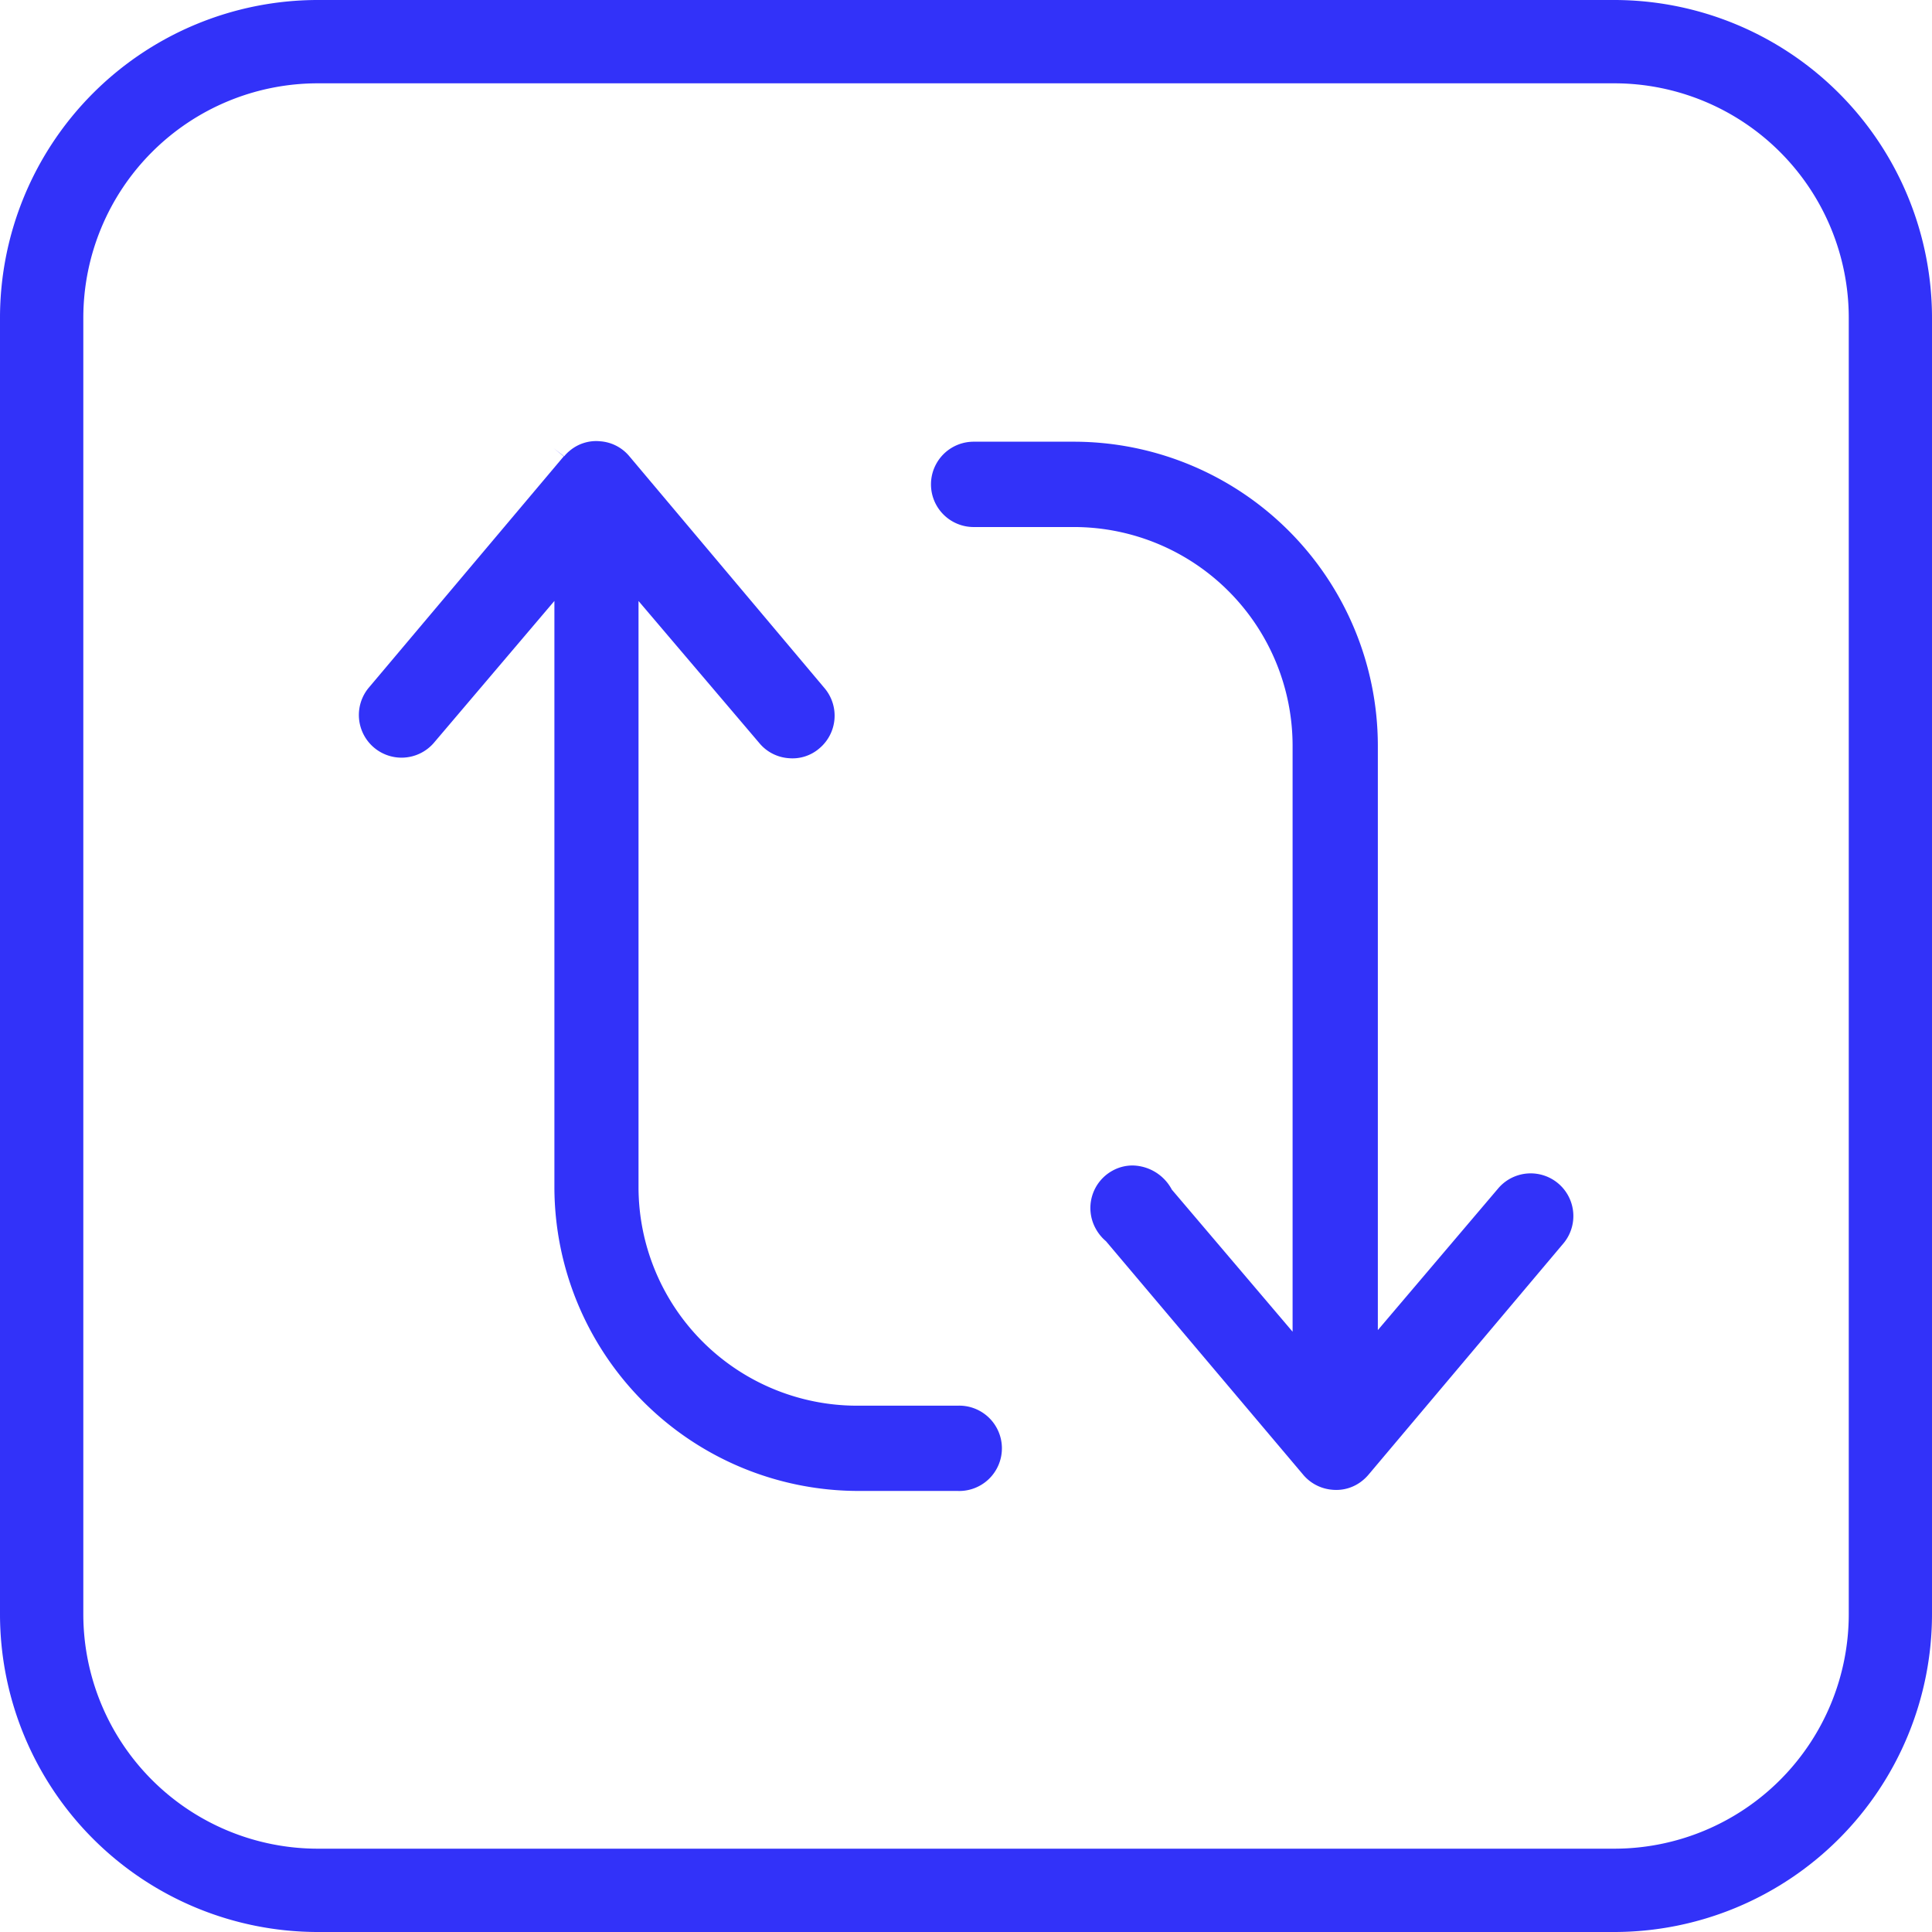
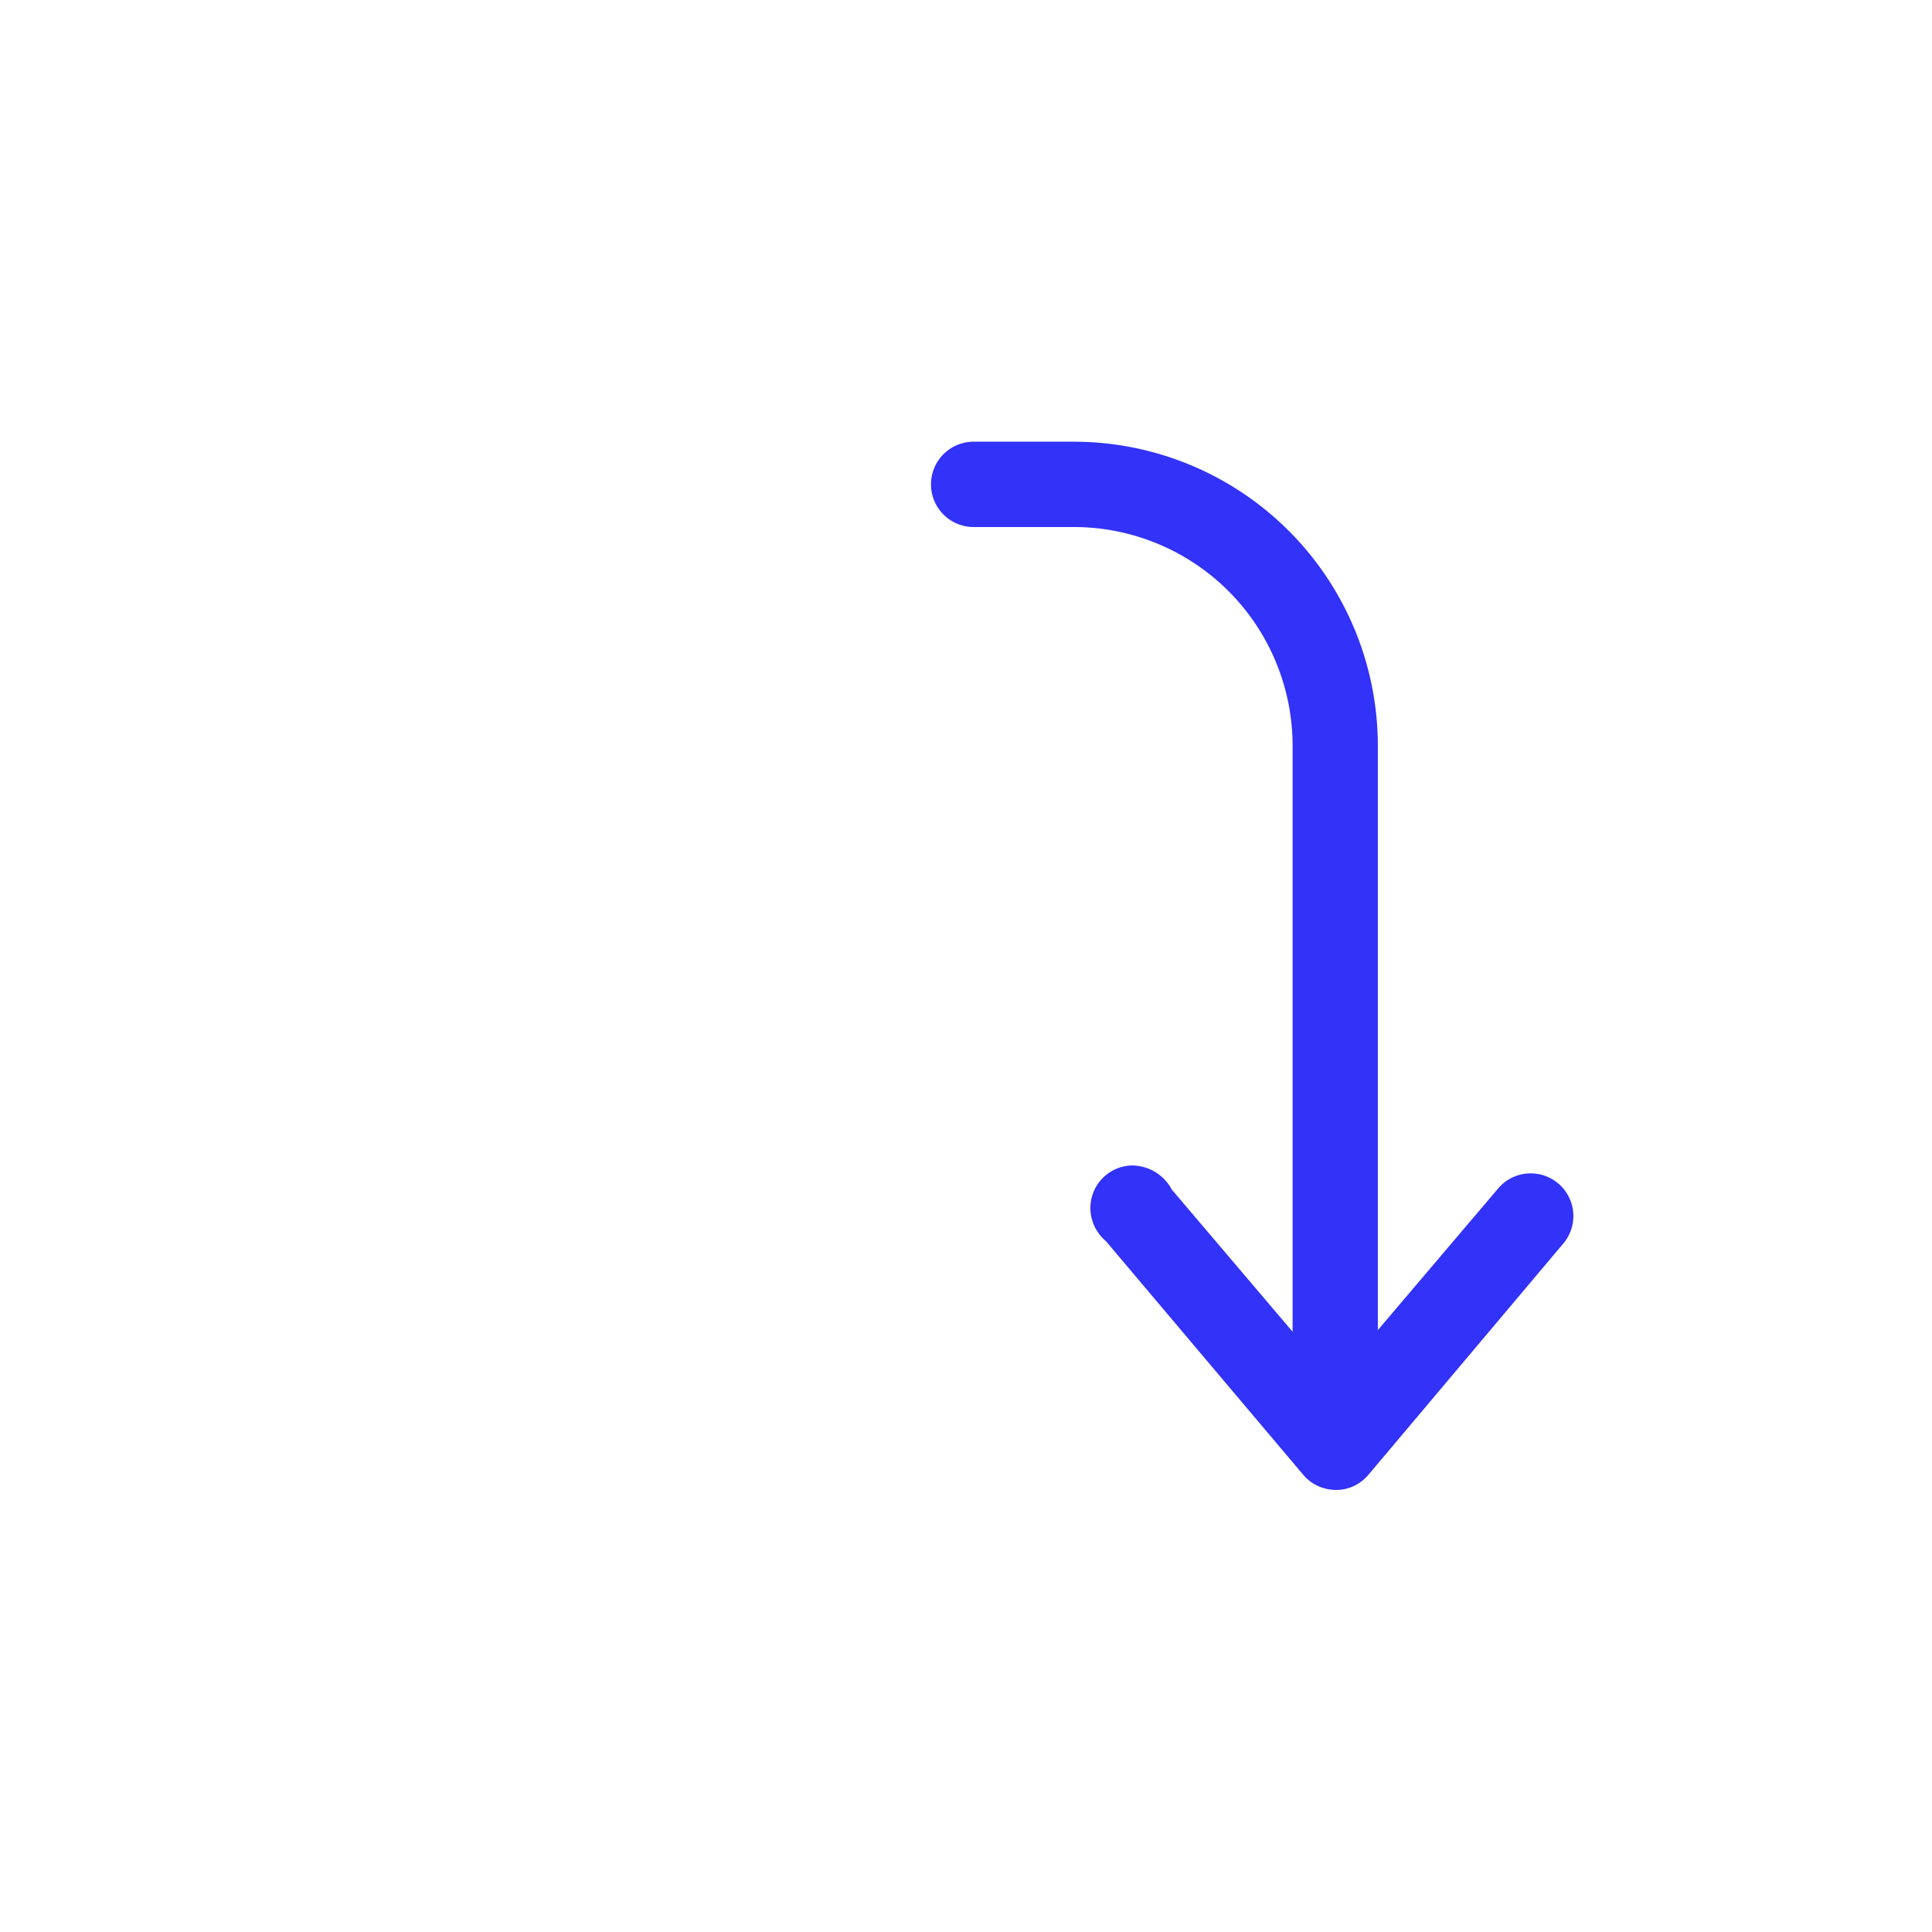
<svg xmlns="http://www.w3.org/2000/svg" width="24" height="24" viewBox="0 0 24 24">
  <defs>
    <clipPath id="clip-Unit_Converter_1">
      <rect width="24" height="24" />
    </clipPath>
  </defs>
  <g id="Unit_Converter_1" data-name="Unit Converter – 1" clip-path="url(#clip-Unit_Converter_1)">
    <g id="_11" data-name="11" transform="translate(-417.981 -721.421)">
      <g id="Group_50" data-name="Group 50">
        <g id="Group_49" data-name="Group 49">
          <g id="Group_47" data-name="Group 47">
-             <path id="Path_37" data-name="Path 37" d="M428.632,739.942h1.242a.53.53,0,1,0,0-1.059H428.62a2.717,2.717,0,0,1-2.707-2.708v-7.288l1.5,1.764a.521.521,0,0,0,.361.188.511.511,0,0,0,.385-.121.53.53,0,0,0,.066-.747L425.8,727.09a.519.519,0,0,0-.36-.187.509.509,0,0,0-.386.121.45.45,0,0,0-.065.066l-.129-.1h0l.124.1-2.428,2.881a.53.53,0,0,0,.812.681l1.5-1.766v7.285A3.779,3.779,0,0,0,428.632,739.942Z" fill="#3232f9" />
            <path id="Path_38" data-name="Path 38" d="M431.72,736.84l2.449,2.9a.529.529,0,0,0,.36.187.514.514,0,0,0,.386-.121.528.528,0,0,0,.067-.067l2.427-2.88a.53.53,0,0,0-.812-.681l-1.5,1.766v-7.269a3.779,3.779,0,0,0-3.767-3.767h-1.254a.53.53,0,1,0,0,1.06h1.254a2.718,2.718,0,0,1,2.708,2.707v7.289l-1.5-1.765a.563.563,0,0,0-.487-.3.514.514,0,0,0-.251.065.529.529,0,0,0-.208.719A.546.546,0,0,0,431.72,736.84Z" fill="#3232f9" />
          </g>
          <g id="Group_48" data-name="Group 48">
-             <path id="Path_39" data-name="Path 39" d="M438.035,745.421H421.927a3.95,3.95,0,0,1-3.946-3.946V725.367a3.95,3.95,0,0,1,3.946-3.946h16.108a3.95,3.95,0,0,1,3.946,3.946v16.108A3.95,3.95,0,0,1,438.035,745.421Zm-16.108-22.965a2.914,2.914,0,0,0-2.911,2.911v16.108a2.914,2.914,0,0,0,2.911,2.911h16.108a2.914,2.914,0,0,0,2.912-2.911V725.367a2.914,2.914,0,0,0-2.912-2.911Z" fill="#3232f9" />
-           </g>
+             </g>
        </g>
      </g>
    </g>
  </g>
</svg>